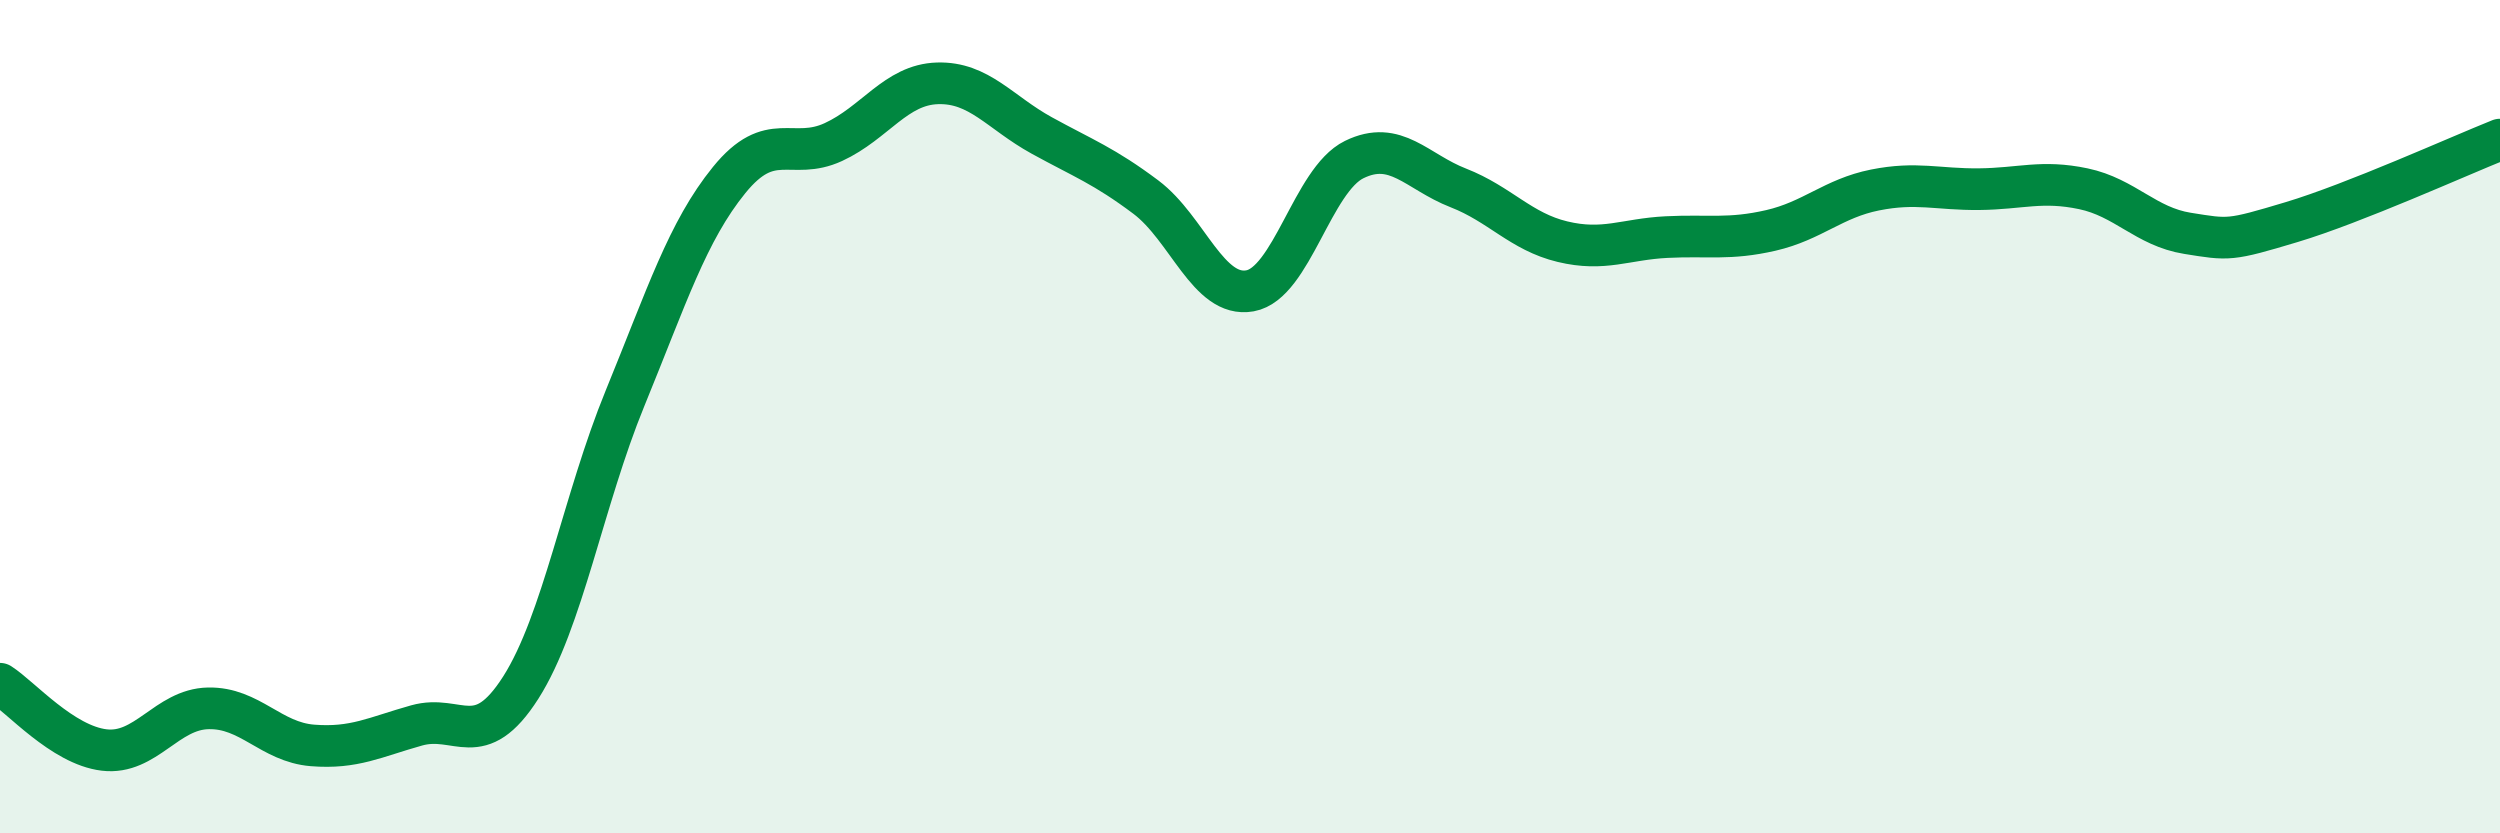
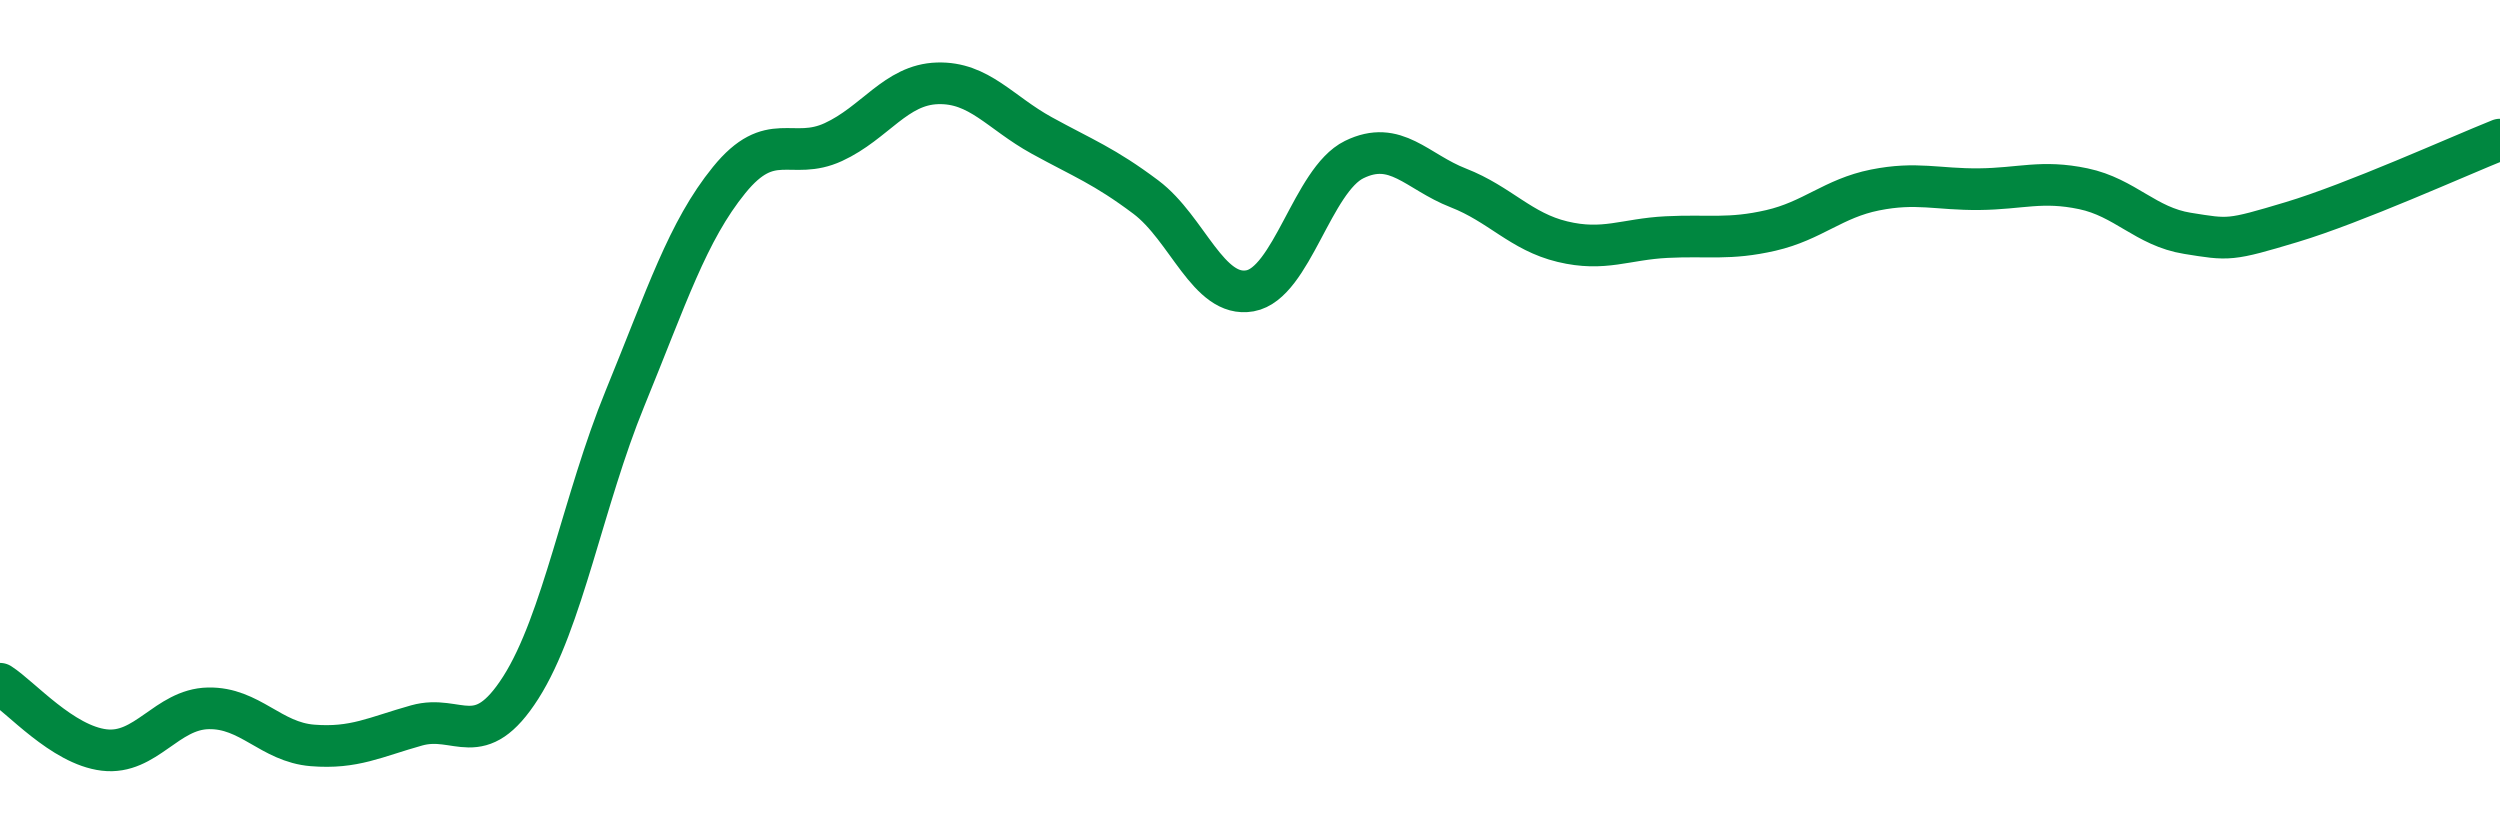
<svg xmlns="http://www.w3.org/2000/svg" width="60" height="20" viewBox="0 0 60 20">
-   <path d="M 0,16.41 C 0.5,16.73 1.5,17.88 2.5,18 C 3.5,18.12 4,17.02 5,17 C 6,16.98 6.5,17.81 7.5,17.89 C 8.5,17.97 9,17.69 10,17.41 C 11,17.13 11.5,18.07 12.5,16.5 C 13.5,14.93 14,12 15,9.56 C 16,7.12 16.5,5.55 17.5,4.32 C 18.5,3.09 19,3.87 20,3.41 C 21,2.95 21.5,2.03 22.5,2 C 23.5,1.97 24,2.7 25,3.25 C 26,3.8 26.5,3.98 27.5,4.73 C 28.5,5.48 29,7.16 30,6.98 C 31,6.8 31.5,4.32 32.5,3.83 C 33.5,3.34 34,4.12 35,4.51 C 36,4.9 36.5,5.56 37.5,5.8 C 38.5,6.04 39,5.74 40,5.69 C 41,5.64 41.5,5.76 42.5,5.53 C 43.5,5.3 44,4.76 45,4.56 C 46,4.36 46.5,4.55 47.5,4.54 C 48.5,4.53 49,4.32 50,4.53 C 51,4.74 51.5,5.44 52.5,5.6 C 53.5,5.76 53.5,5.78 55,5.33 C 56.5,4.88 59,3.75 60,3.35L60 20L0 20Z" fill="#008740" opacity="0.1" stroke-linecap="round" stroke-linejoin="round" />
  <path d="M 0,16.41 C 0.5,16.73 1.5,17.88 2.5,18 C 3.5,18.12 4,17.02 5,17 C 6,16.98 6.5,17.81 7.5,17.89 C 8.5,17.97 9,17.69 10,17.41 C 11,17.13 11.5,18.07 12.5,16.5 C 13.5,14.93 14,12 15,9.56 C 16,7.12 16.5,5.55 17.5,4.32 C 18.5,3.09 19,3.87 20,3.41 C 21,2.95 21.5,2.03 22.5,2 C 23.5,1.97 24,2.7 25,3.25 C 26,3.8 26.5,3.98 27.5,4.73 C 28.5,5.48 29,7.16 30,6.98 C 31,6.8 31.5,4.32 32.5,3.83 C 33.5,3.34 34,4.12 35,4.51 C 36,4.9 36.5,5.56 37.5,5.8 C 38.5,6.04 39,5.74 40,5.69 C 41,5.64 41.5,5.76 42.5,5.53 C 43.5,5.3 44,4.76 45,4.56 C 46,4.36 46.5,4.55 47.5,4.54 C 48.5,4.53 49,4.32 50,4.53 C 51,4.74 51.5,5.44 52.5,5.6 C 53.5,5.76 53.5,5.78 55,5.33 C 56.5,4.88 59,3.75 60,3.35" stroke="#008740" stroke-width="1" fill="none" stroke-linecap="round" stroke-linejoin="round" />
</svg>